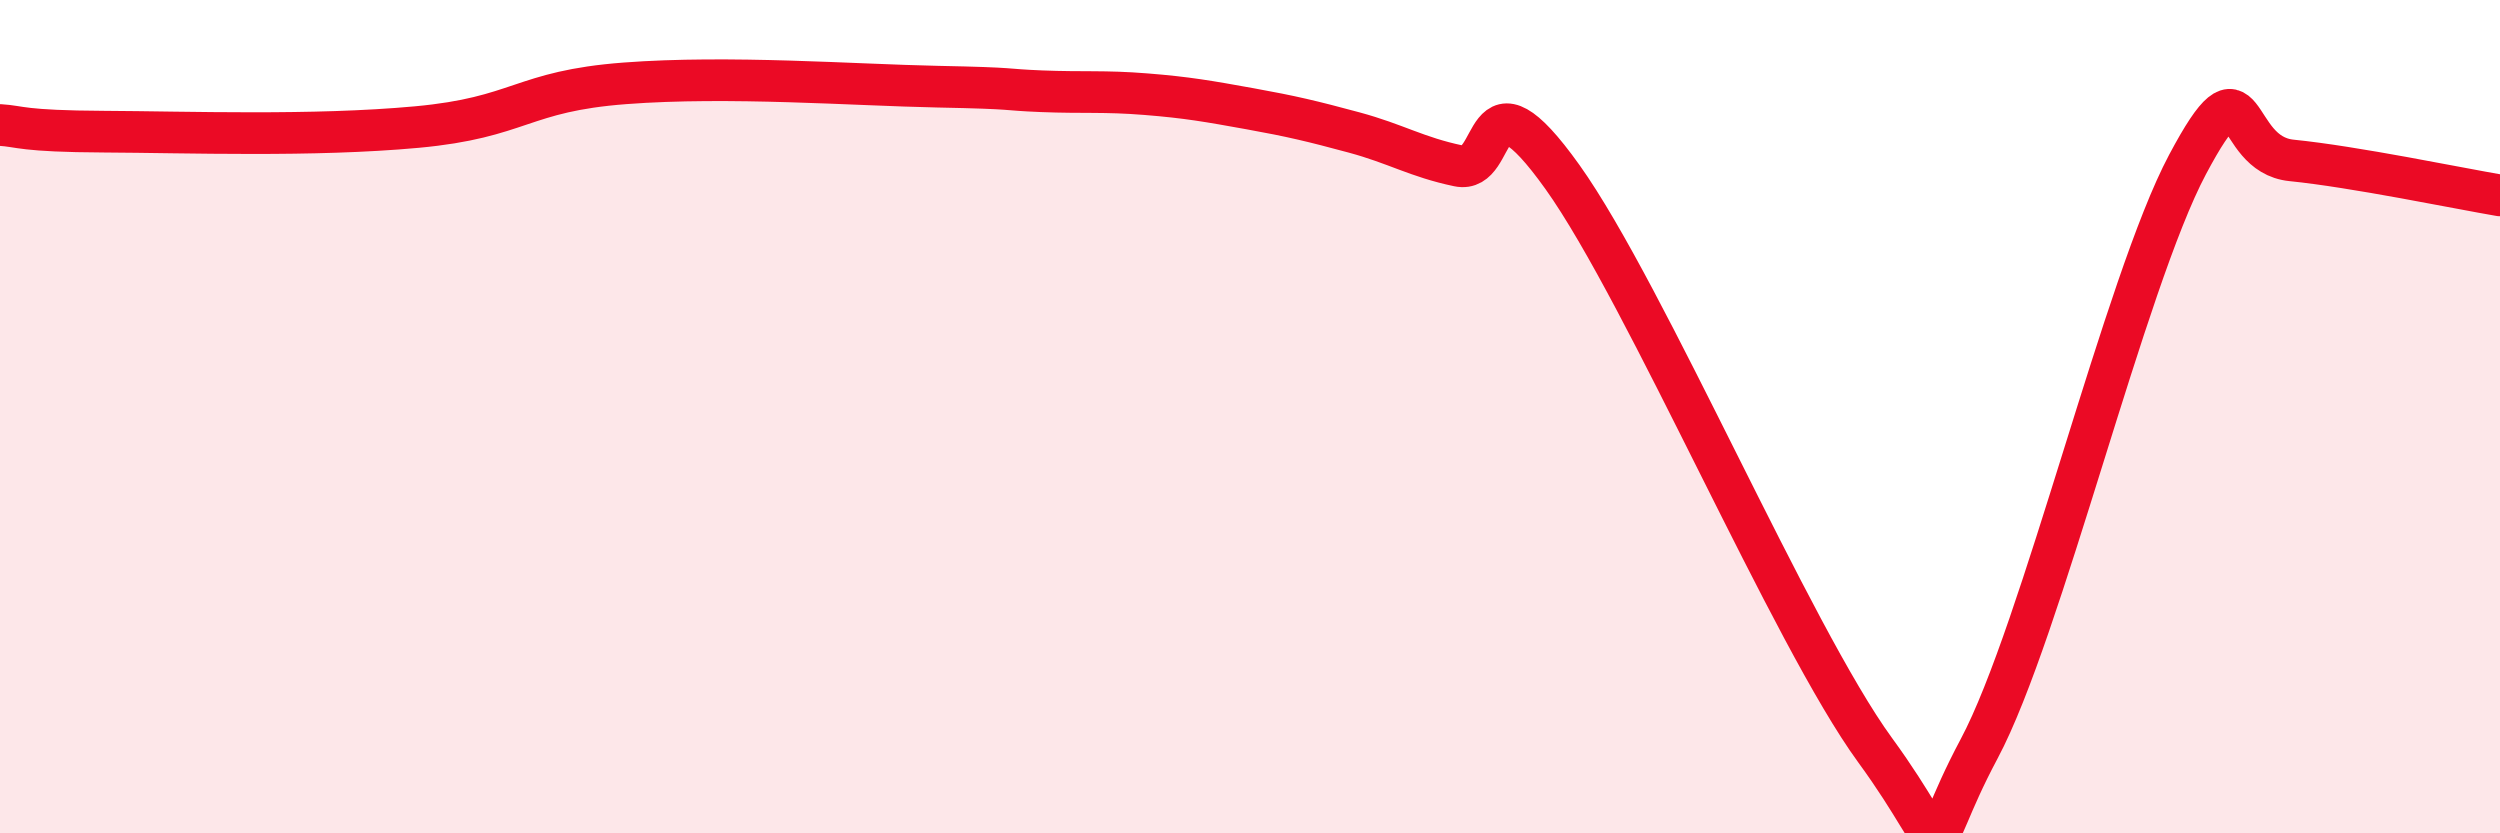
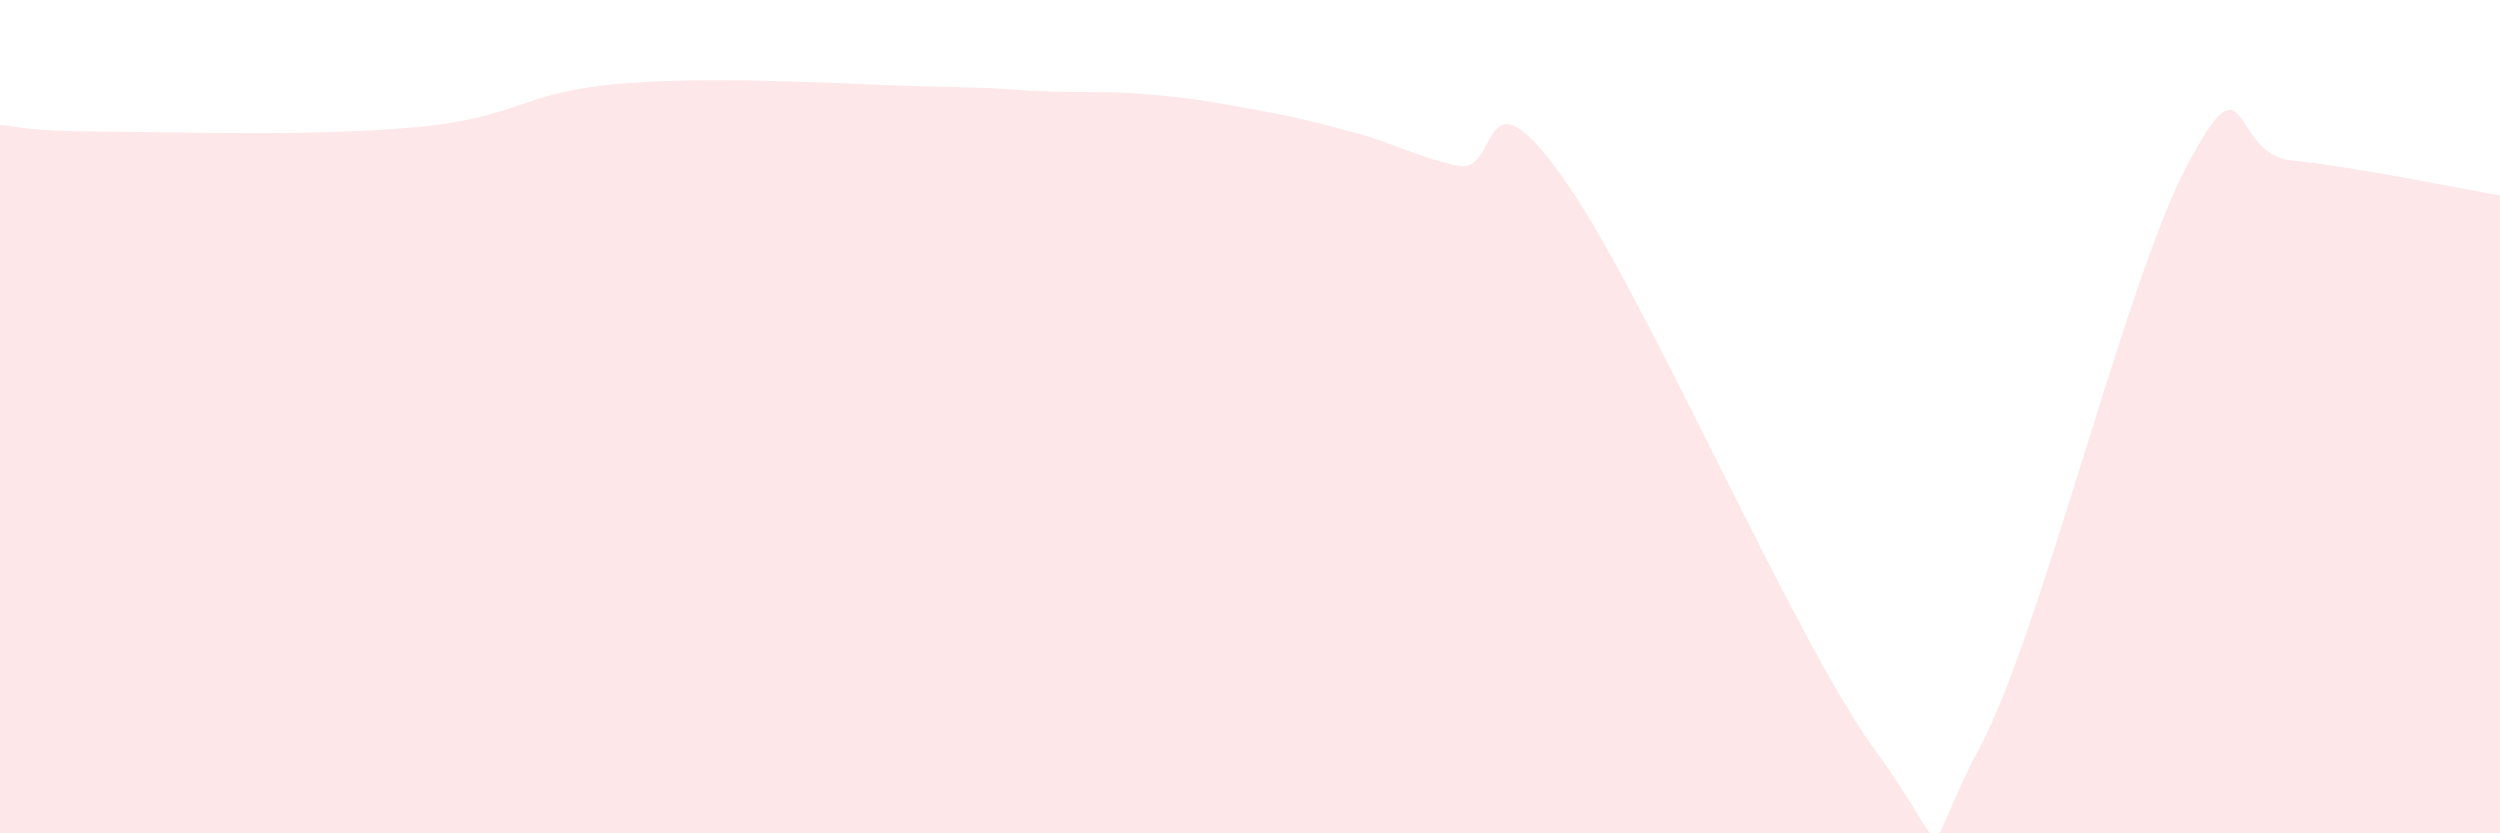
<svg xmlns="http://www.w3.org/2000/svg" width="60" height="20" viewBox="0 0 60 20">
  <path d="M 0,3 C 0.5,3.03 0.5,3.15 2.5,3.16 C 4.5,3.17 7.5,3.28 10,3.05 C 12.5,2.82 12.5,2.19 15,2 C 17.5,1.81 20.5,2.04 22.5,2.08 C 24.5,2.12 24,2.15 25,2.19 C 26,2.23 26.5,2.18 27.5,2.26 C 28.5,2.34 29,2.43 30,2.61 C 31,2.79 31.5,2.91 32.5,3.18 C 33.5,3.45 34,3.77 35,3.98 C 36,4.19 35.5,1.45 37.5,4.25 C 39.5,7.05 43,15.26 45,18 C 47,20.74 46,20.78 47.5,17.97 C 49,15.16 51,6.77 52.5,3.95 C 54,1.13 53.5,3.7 55,3.85 C 56.5,4 59,4.52 60,4.69L60 20L0 20Z" fill="#EB0A25" opacity="0.1" stroke-linecap="round" stroke-linejoin="round" />
-   <path d="M 0,3 C 0.5,3.03 0.5,3.15 2.5,3.16 C 4.5,3.17 7.5,3.28 10,3.05 C 12.5,2.82 12.5,2.19 15,2 C 17.5,1.81 20.5,2.04 22.5,2.08 C 24.5,2.12 24,2.15 25,2.19 C 26,2.23 26.5,2.18 27.5,2.26 C 28.5,2.34 29,2.43 30,2.61 C 31,2.79 31.5,2.91 32.5,3.18 C 33.5,3.45 34,3.77 35,3.98 C 36,4.19 35.5,1.45 37.5,4.25 C 39.5,7.05 43,15.26 45,18 C 47,20.74 46,20.78 47.5,17.97 C 49,15.16 51,6.77 52.5,3.95 C 54,1.13 53.5,3.7 55,3.85 C 56.5,4 59,4.52 60,4.69" stroke="#EB0A25" stroke-width="1" fill="none" stroke-linecap="round" stroke-linejoin="round" />
</svg>